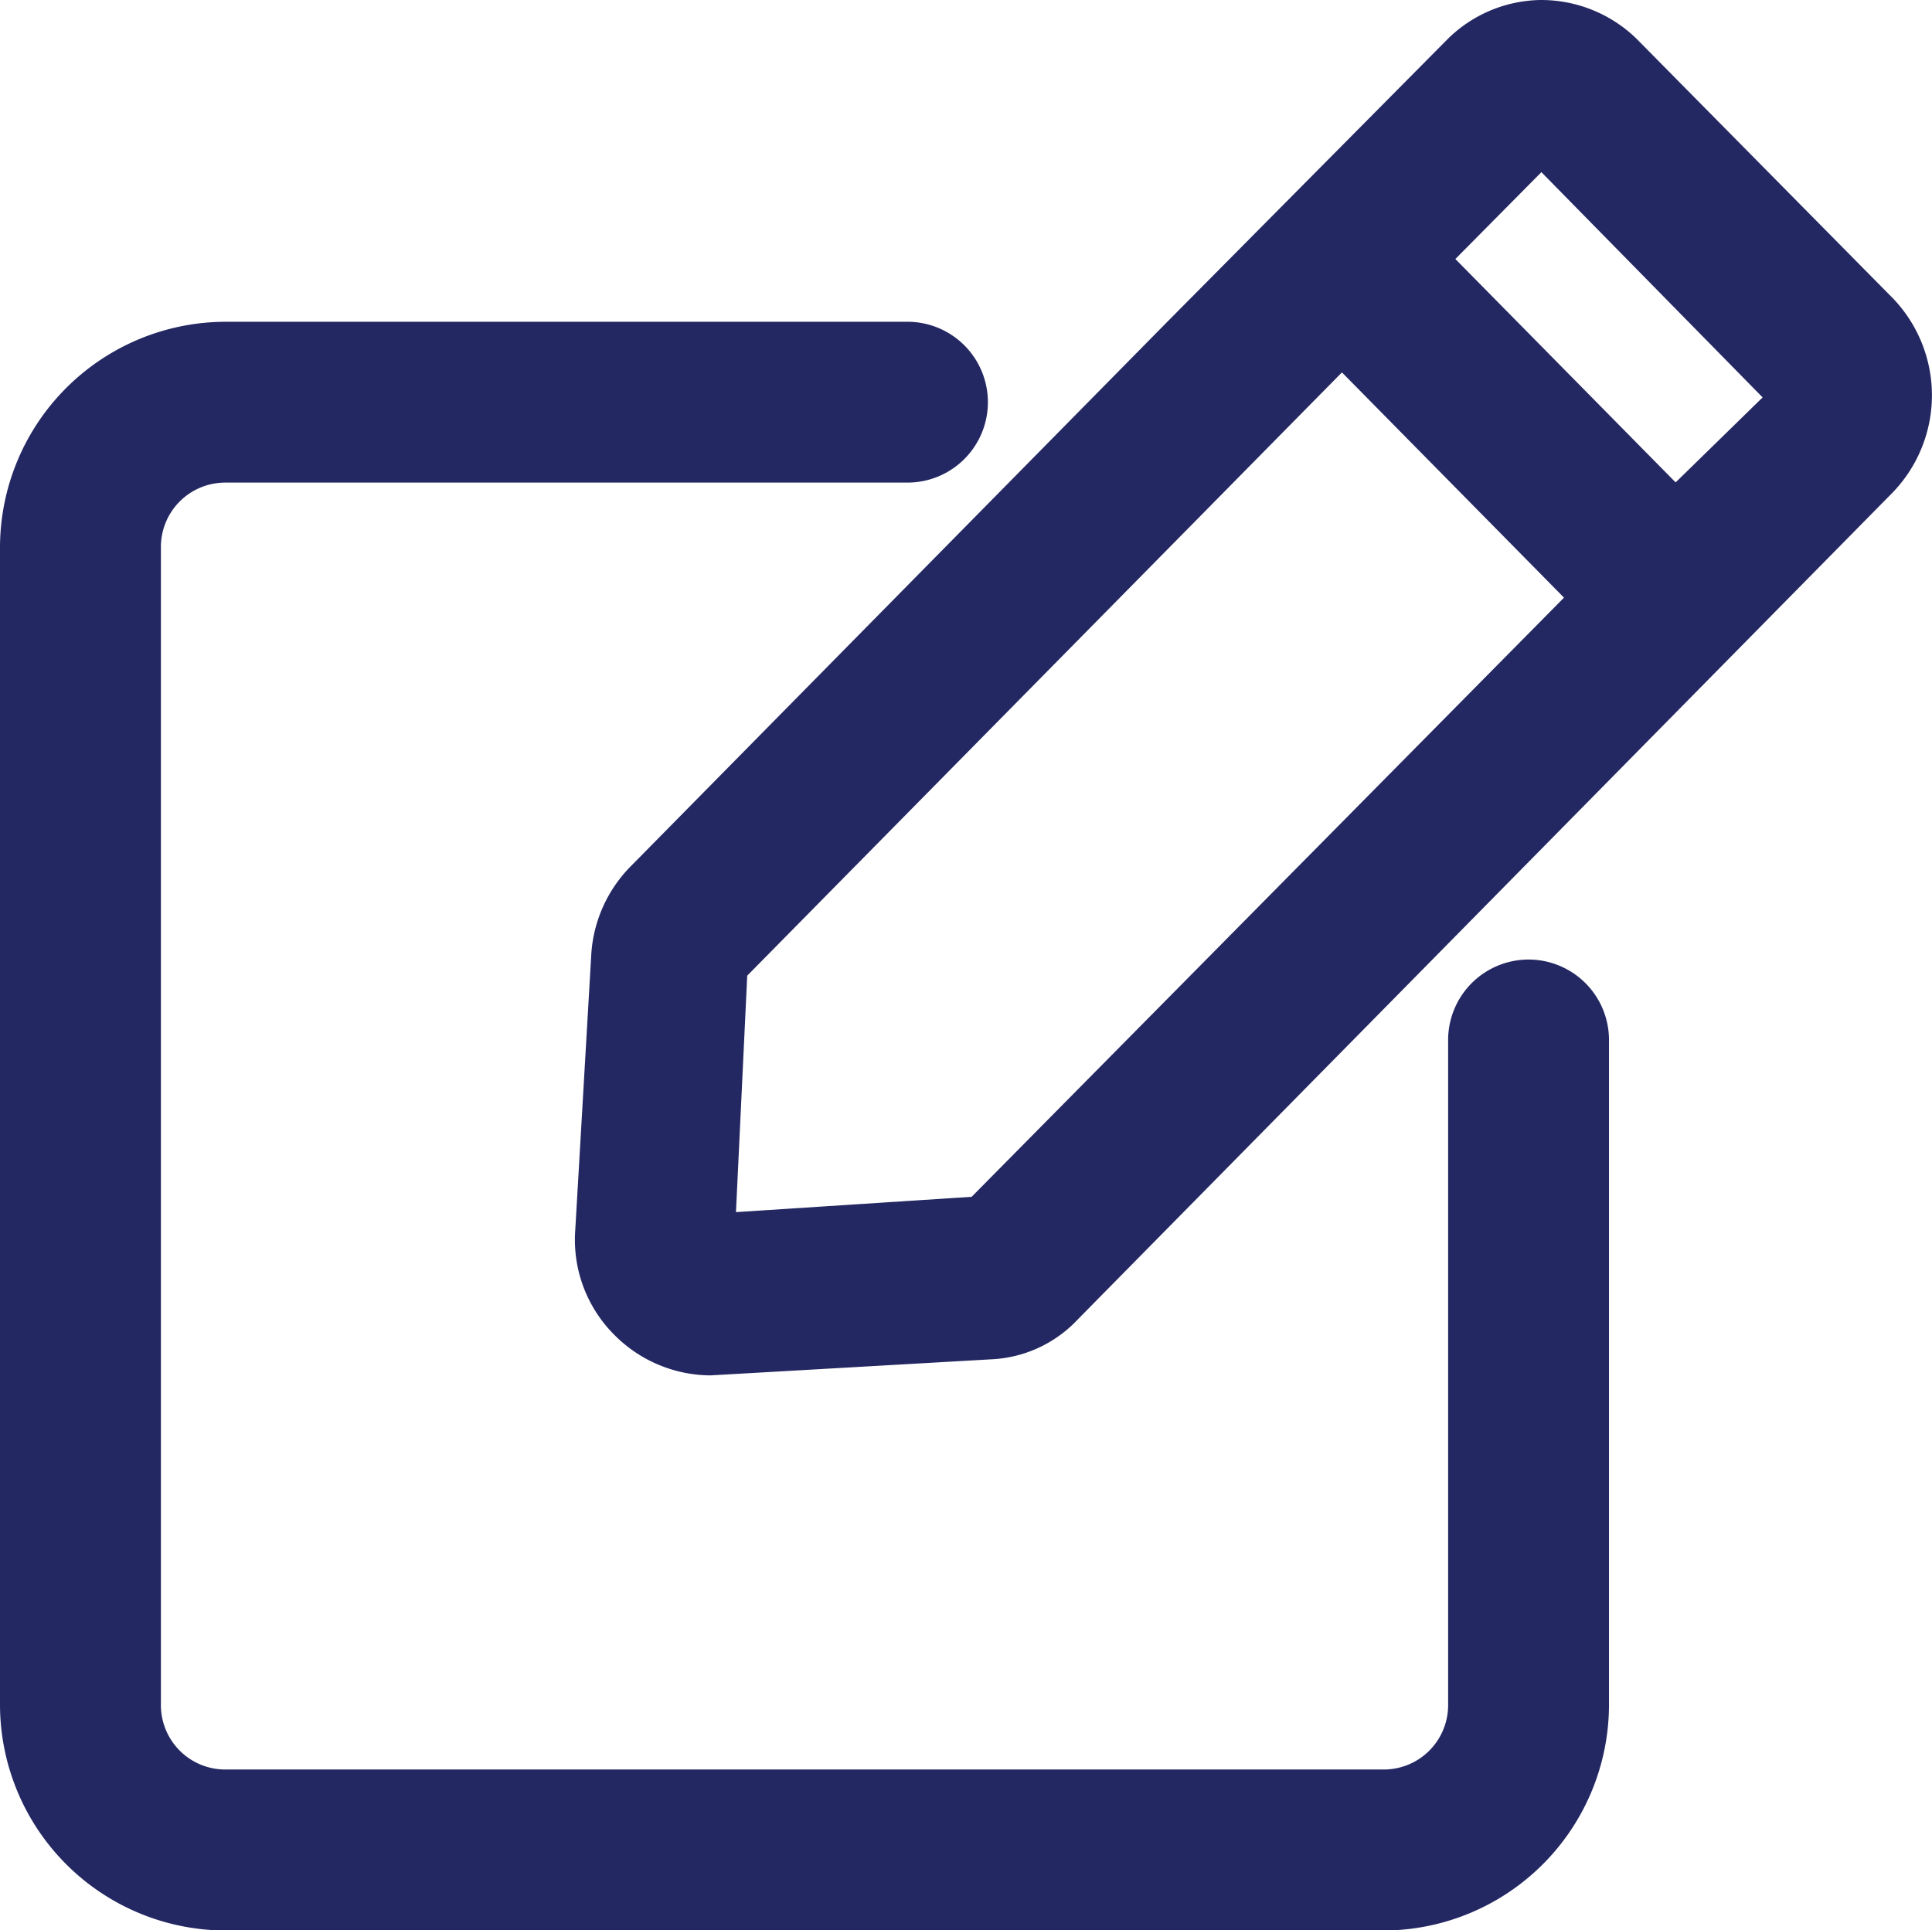
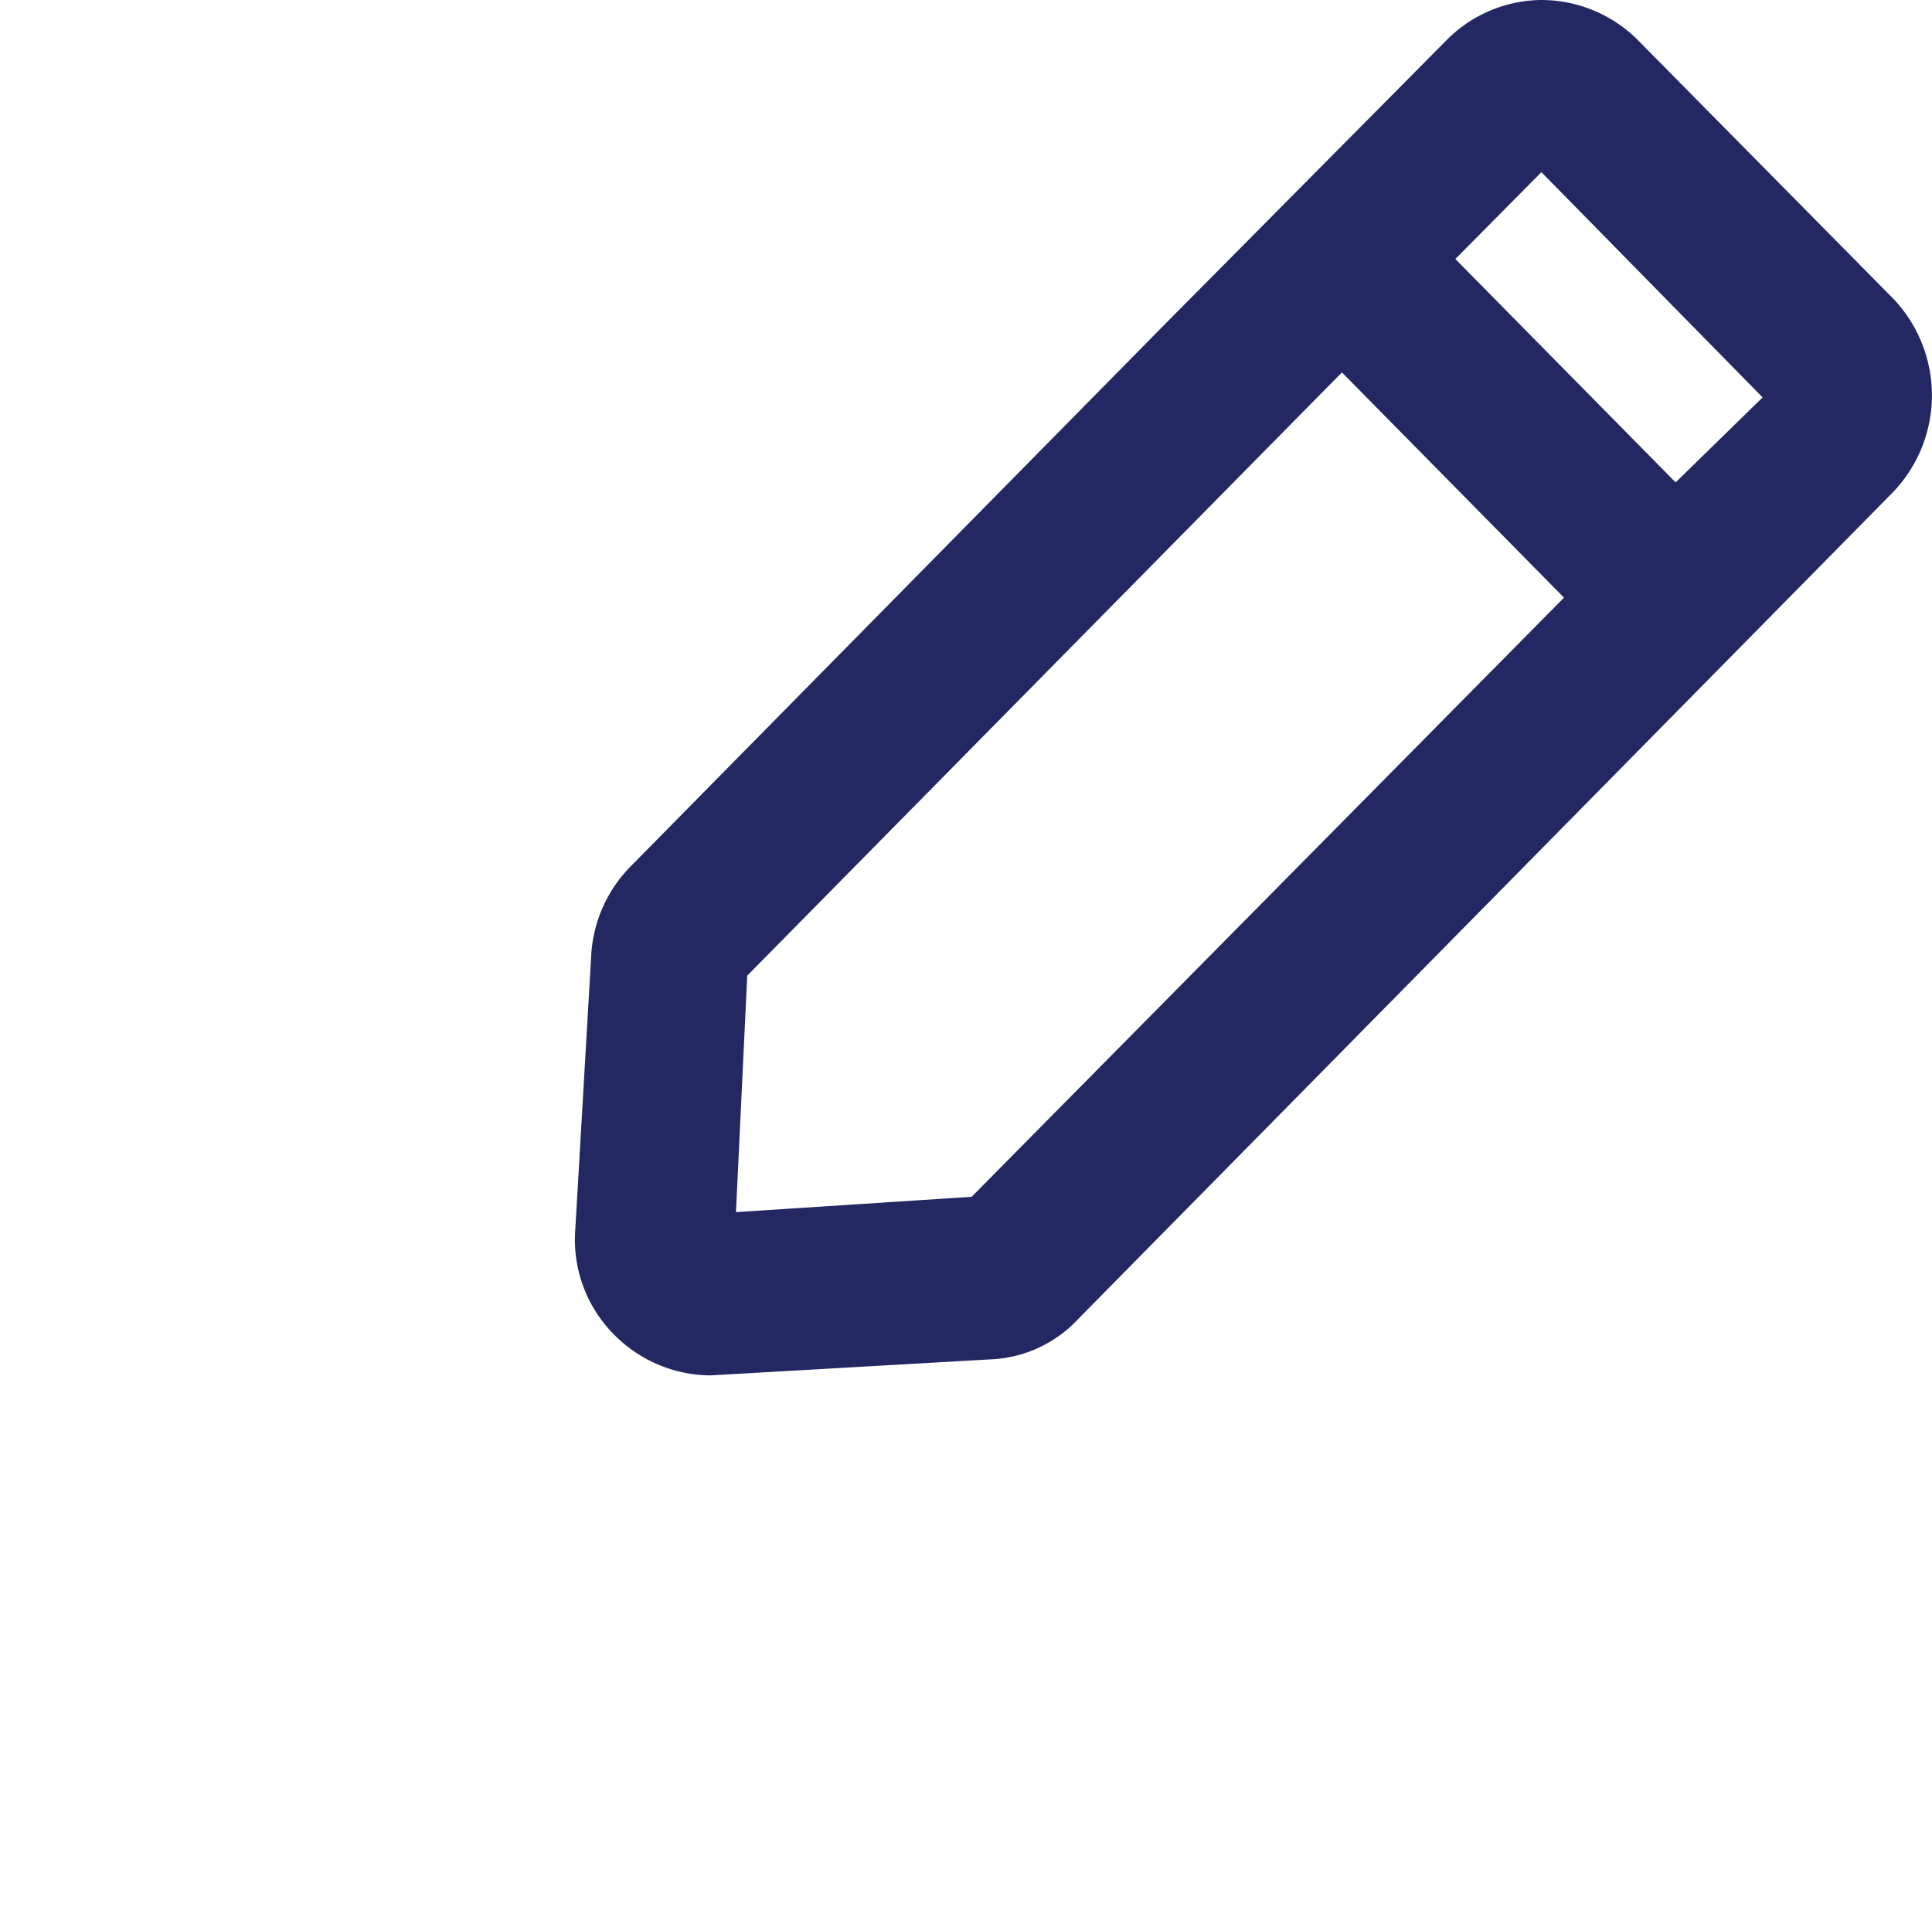
<svg xmlns="http://www.w3.org/2000/svg" width="46.504" height="46.476" viewBox="0 0 46.504 46.476">
  <defs>
    <style>.a{fill:#242862;}</style>
  </defs>
-   <path class="a" d="M36.794,32.023a1.938,1.938,0,0,0-1.937,1.937V49.974a1.55,1.55,0,0,1-1.549,1.55H5.423a1.55,1.55,0,0,1-1.55-1.55V22.089a1.549,1.549,0,0,1,1.55-1.549H21.843a1.936,1.936,0,1,0,0-3.872H5.423A5.441,5.441,0,0,0,0,22.089V49.974A5.443,5.443,0,0,0,5.423,55.4H33.308a5.441,5.441,0,0,0,5.421-5.423V33.96a1.937,1.937,0,0,0-1.935-1.937Z" transform="translate(0 -8.921)" />
  <path class="a" d="M55.324.929A3.29,3.29,0,0,0,53.02,0a3.248,3.248,0,0,0-2.228.93L44.034,7.747,31.119,20.856a3.309,3.309,0,0,0-.949,2.091l-.387,6.661a3.235,3.235,0,0,0,.948,2.538,3.282,3.282,0,0,0,2.306.968l6.759-.387h0a3.044,3.044,0,0,0,2.091-.969L61.5,11.851a3.372,3.372,0,0,0,0-4.668Zm-16,27.885-5.673.369.271-5.693L48.237,8.966l5.345,5.423Zm16.945-17.2L50.967,6.236l2.071-2.091,5.325,5.423Z" transform="translate(-15.936 0)" />
</svg>